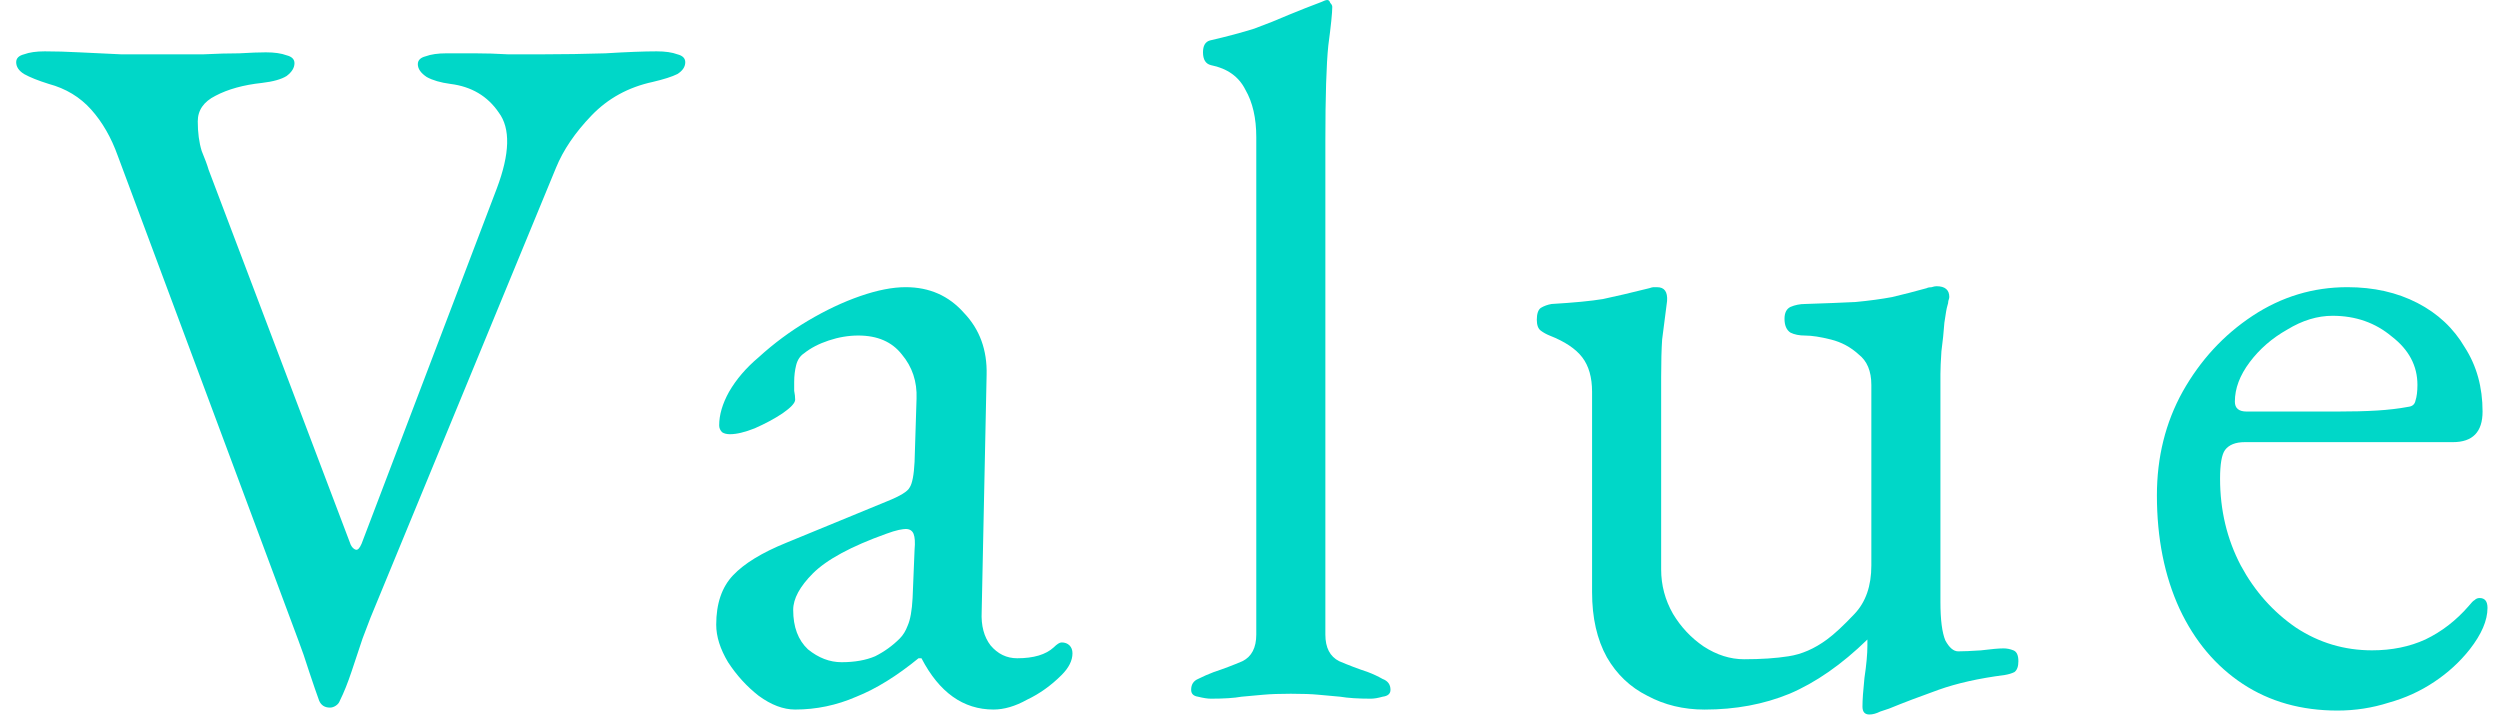
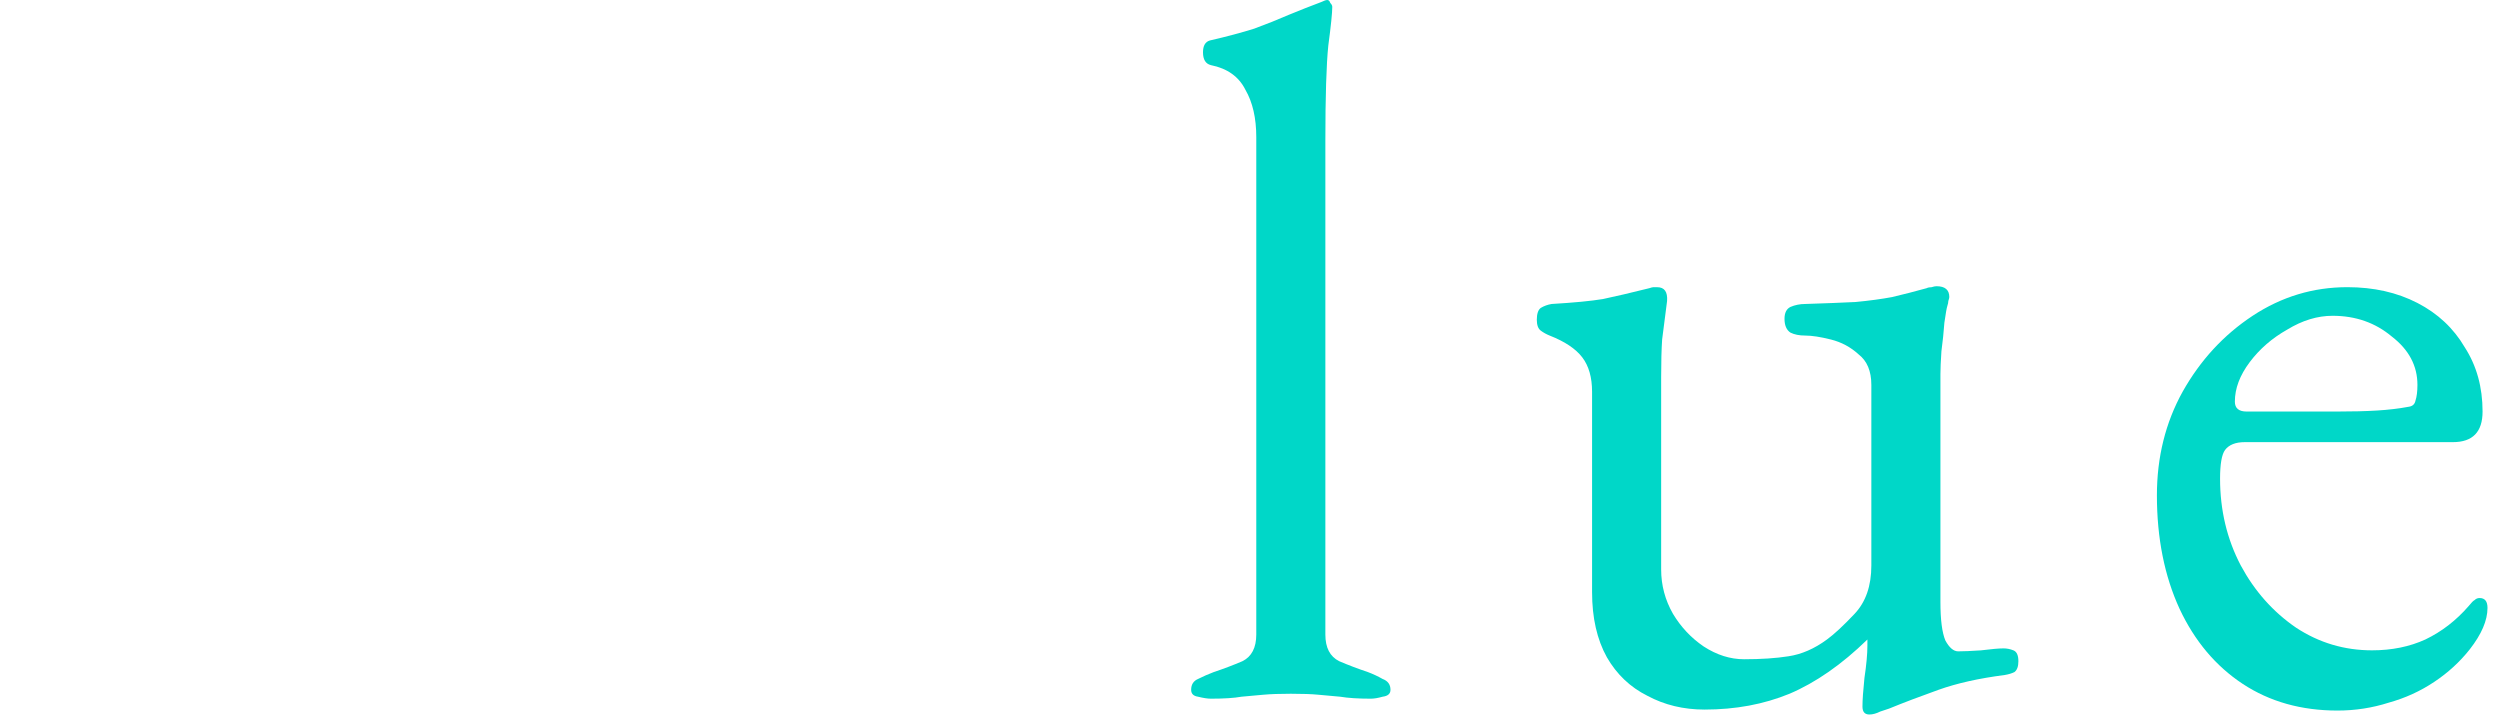
<svg xmlns="http://www.w3.org/2000/svg" width="76" height="22" viewBox="0 0 76 22" fill="none">
  <path d="M71.06 21.601C69.96 21.601 69 21.331 68.18 20.791C67.36 20.25 66.72 19.491 66.26 18.511C65.8 17.511 65.57 16.36 65.57 15.06C65.57 13.9 65.83 12.851 66.35 11.911C66.89 10.95 67.6 10.181 68.48 9.6C69.36 9.02 70.32 8.73 71.36 8.73C72.16 8.73 72.87 8.89 73.49 9.21C74.11 9.53 74.59 9.98 74.93 10.56C75.29 11.12 75.47 11.771 75.47 12.511C75.47 13.13 75.17 13.441 74.57 13.441H68.24C67.96 13.441 67.76 13.521 67.64 13.681C67.54 13.82 67.49 14.111 67.49 14.55C67.49 15.511 67.7 16.39 68.12 17.191C68.54 17.971 69.1 18.601 69.8 19.081C70.5 19.541 71.27 19.77 72.11 19.77C72.71 19.77 73.25 19.66 73.73 19.441C74.23 19.201 74.67 18.86 75.05 18.421C75.13 18.32 75.19 18.261 75.23 18.241C75.27 18.201 75.32 18.18 75.38 18.18C75.54 18.18 75.62 18.28 75.62 18.48C75.62 18.86 75.44 19.28 75.08 19.741C74.78 20.12 74.42 20.451 74 20.73C73.58 21.011 73.12 21.221 72.62 21.36C72.12 21.52 71.6 21.601 71.06 21.601ZM68.3 12.511H71.03C71.51 12.511 71.92 12.501 72.26 12.48C72.6 12.46 72.93 12.421 73.25 12.361C73.35 12.341 73.41 12.28 73.43 12.181C73.47 12.06 73.49 11.9 73.49 11.7C73.49 11.12 73.23 10.63 72.71 10.23C72.21 9.81 71.61 9.6 70.91 9.6C70.45 9.6 69.99 9.74 69.53 10.021C69.07 10.28 68.69 10.611 68.39 11.011C68.09 11.411 67.94 11.81 67.94 12.21C67.94 12.411 68.06 12.511 68.3 12.511Z" fill="#00D7C8" />
  <path d="M56.829 21.721C56.689 21.721 56.619 21.641 56.619 21.481C56.619 21.281 56.639 20.991 56.679 20.611C56.739 20.211 56.769 19.881 56.769 19.621C56.769 19.581 56.769 19.551 56.769 19.531C56.769 19.491 56.769 19.461 56.769 19.441C55.989 20.201 55.199 20.751 54.399 21.091C53.619 21.411 52.759 21.571 51.819 21.571C51.179 21.571 50.599 21.431 50.079 21.151C49.559 20.891 49.149 20.501 48.849 19.981C48.549 19.441 48.399 18.781 48.399 18.001V11.911C48.399 11.471 48.299 11.121 48.099 10.861C47.899 10.601 47.569 10.381 47.109 10.201C47.009 10.161 46.919 10.111 46.839 10.051C46.759 9.991 46.719 9.881 46.719 9.721C46.719 9.541 46.759 9.421 46.839 9.361C46.939 9.301 47.049 9.261 47.169 9.241C47.849 9.201 48.369 9.151 48.729 9.091C49.109 9.011 49.579 8.901 50.139 8.761C50.199 8.741 50.239 8.731 50.259 8.731C50.299 8.731 50.339 8.731 50.379 8.731C50.599 8.731 50.699 8.871 50.679 9.151C50.619 9.611 50.569 10.001 50.529 10.321C50.509 10.621 50.499 11.001 50.499 11.461V17.311C50.499 17.791 50.619 18.241 50.859 18.661C51.099 19.061 51.409 19.391 51.789 19.651C52.189 19.911 52.599 20.041 53.019 20.041C53.539 20.041 53.989 20.011 54.369 19.951C54.769 19.891 55.159 19.721 55.539 19.441C55.759 19.281 56.039 19.021 56.379 18.661C56.719 18.301 56.889 17.811 56.889 17.191V11.701C56.889 11.281 56.759 10.971 56.499 10.771C56.259 10.551 55.979 10.401 55.659 10.321C55.339 10.241 55.079 10.201 54.879 10.201C54.699 10.201 54.549 10.171 54.429 10.111C54.309 10.031 54.249 9.891 54.249 9.691C54.249 9.511 54.309 9.391 54.429 9.331C54.569 9.271 54.719 9.241 54.879 9.241C55.499 9.221 56.009 9.201 56.409 9.181C56.829 9.141 57.199 9.091 57.519 9.031C57.859 8.951 58.209 8.861 58.569 8.761C58.609 8.741 58.659 8.731 58.719 8.731C58.779 8.711 58.829 8.701 58.869 8.701C59.129 8.701 59.259 8.811 59.259 9.031C59.259 9.051 59.249 9.091 59.229 9.151C59.229 9.191 59.219 9.241 59.199 9.301C59.179 9.361 59.149 9.531 59.109 9.811C59.089 10.091 59.059 10.381 59.019 10.681C58.999 10.981 58.989 11.211 58.989 11.371V18.301C58.989 18.841 59.039 19.231 59.139 19.471C59.259 19.691 59.389 19.801 59.529 19.801C59.689 19.801 59.919 19.791 60.219 19.771C60.539 19.731 60.769 19.711 60.909 19.711C61.009 19.711 61.109 19.731 61.209 19.771C61.309 19.811 61.359 19.921 61.359 20.101C61.359 20.261 61.319 20.371 61.239 20.431C61.159 20.471 61.059 20.501 60.939 20.521C60.159 20.621 59.489 20.771 58.929 20.971C58.369 21.171 57.869 21.361 57.429 21.541C57.369 21.561 57.279 21.591 57.159 21.631C57.039 21.691 56.929 21.721 56.829 21.721Z" fill="#00D7C8" />
  <path d="M36.811 21.24C36.711 21.24 36.581 21.22 36.421 21.18C36.281 21.16 36.211 21.09 36.211 20.97C36.211 20.81 36.281 20.7 36.421 20.64C36.581 20.56 36.741 20.49 36.901 20.43C37.201 20.33 37.491 20.22 37.771 20.1C38.051 19.96 38.191 19.69 38.191 19.29V4.17C38.191 3.59 38.081 3.11 37.861 2.73C37.661 2.33 37.311 2.08 36.811 1.98C36.651 1.94 36.571 1.81 36.571 1.59C36.571 1.39 36.641 1.27 36.781 1.23C37.301 1.11 37.751 0.99 38.131 0.87C38.511 0.73 38.861 0.59 39.181 0.45C39.521 0.31 39.851 0.18 40.171 0.06C40.251 0.02 40.311 0 40.351 0C40.391 0 40.421 0.03 40.441 0.09C40.481 0.13 40.501 0.17 40.501 0.21C40.501 0.39 40.461 0.78 40.381 1.38C40.321 1.96 40.291 2.93 40.291 4.29V19.29C40.291 19.69 40.431 19.96 40.711 20.1C40.991 20.22 41.281 20.33 41.581 20.43C41.741 20.49 41.891 20.56 42.031 20.64C42.191 20.7 42.271 20.81 42.271 20.97C42.271 21.09 42.191 21.16 42.031 21.18C41.891 21.22 41.771 21.24 41.671 21.24C41.291 21.24 40.981 21.22 40.741 21.18C40.521 21.16 40.301 21.14 40.081 21.12C39.881 21.1 39.601 21.09 39.241 21.09C38.901 21.09 38.621 21.1 38.401 21.12C38.181 21.14 37.961 21.16 37.741 21.18C37.521 21.22 37.211 21.24 36.811 21.24Z" fill="#00D7C8" />
-   <path d="M24.173 21.57C23.813 21.57 23.443 21.43 23.063 21.151C22.703 20.87 22.393 20.53 22.133 20.131C21.893 19.73 21.773 19.351 21.773 18.991C21.773 18.351 21.943 17.851 22.283 17.491C22.623 17.131 23.163 16.8 23.903 16.5L26.963 15.241C27.363 15.081 27.593 14.941 27.653 14.82C27.733 14.7 27.783 14.441 27.803 14.04L27.863 12.12C27.883 11.601 27.733 11.15 27.413 10.771C27.113 10.39 26.673 10.2 26.093 10.2C25.793 10.2 25.493 10.251 25.193 10.351C24.893 10.45 24.643 10.581 24.443 10.741C24.323 10.82 24.243 10.941 24.203 11.101C24.163 11.261 24.143 11.431 24.143 11.611C24.143 11.691 24.143 11.78 24.143 11.88C24.163 11.98 24.173 12.07 24.173 12.15C24.173 12.251 24.043 12.39 23.783 12.57C23.543 12.73 23.263 12.88 22.943 13.021C22.643 13.14 22.393 13.2 22.193 13.2C22.093 13.2 22.013 13.181 21.953 13.14C21.893 13.081 21.863 13.011 21.863 12.931C21.863 12.611 21.963 12.271 22.163 11.911C22.383 11.53 22.683 11.181 23.063 10.861C23.523 10.441 24.023 10.07 24.563 9.75C25.103 9.43 25.633 9.18 26.153 9C26.673 8.82 27.133 8.73 27.533 8.73C28.253 8.73 28.843 8.99 29.303 9.51C29.783 10.011 30.013 10.64 29.993 11.4L29.843 18.601C29.823 19.02 29.913 19.36 30.113 19.62C30.333 19.881 30.603 20.011 30.923 20.011C31.423 20.011 31.793 19.901 32.033 19.68C32.133 19.581 32.213 19.53 32.273 19.53C32.373 19.53 32.453 19.561 32.513 19.62C32.573 19.68 32.603 19.761 32.603 19.86C32.603 20.081 32.493 20.3 32.273 20.52C31.953 20.84 31.603 21.09 31.223 21.27C30.863 21.471 30.523 21.57 30.203 21.57C29.283 21.57 28.553 21.05 28.013 20.011H27.923C27.263 20.55 26.633 20.941 26.033 21.18C25.433 21.441 24.813 21.57 24.173 21.57ZM25.583 20.131C25.983 20.131 26.323 20.07 26.603 19.951C26.883 19.811 27.133 19.631 27.353 19.41C27.453 19.311 27.533 19.18 27.593 19.02C27.673 18.84 27.723 18.561 27.743 18.18L27.803 16.71C27.823 16.491 27.813 16.331 27.773 16.23C27.733 16.131 27.653 16.081 27.533 16.081C27.493 16.081 27.423 16.09 27.323 16.11C27.223 16.131 27.093 16.171 26.933 16.23C25.873 16.61 25.133 17.011 24.713 17.43C24.313 17.831 24.113 18.201 24.113 18.541C24.113 19.061 24.263 19.46 24.563 19.741C24.883 20 25.223 20.131 25.583 20.131Z" fill="#00D7C8" />
-   <path d="M10.032 21.511C9.872 21.511 9.762 21.441 9.702 21.3C9.622 21.081 9.522 20.791 9.402 20.43C9.282 20.05 9.172 19.73 9.072 19.471L3.582 4.741C3.382 4.181 3.112 3.711 2.772 3.331C2.432 2.951 2.002 2.691 1.482 2.551C1.162 2.451 0.912 2.351 0.732 2.251C0.572 2.151 0.492 2.031 0.492 1.891C0.492 1.771 0.572 1.691 0.732 1.651C0.892 1.591 1.102 1.561 1.362 1.561C1.682 1.561 2.032 1.571 2.412 1.591C2.812 1.611 3.232 1.631 3.672 1.651C4.112 1.651 4.562 1.651 5.022 1.651C5.422 1.651 5.812 1.651 6.192 1.651C6.592 1.631 6.952 1.621 7.272 1.621C7.612 1.601 7.882 1.591 8.082 1.591C8.342 1.591 8.552 1.621 8.712 1.681C8.872 1.721 8.952 1.801 8.952 1.921C8.952 2.061 8.872 2.191 8.712 2.311C8.552 2.411 8.302 2.481 7.962 2.521C7.402 2.581 6.932 2.711 6.552 2.911C6.192 3.091 6.012 3.351 6.012 3.691C6.012 4.031 6.052 4.331 6.132 4.591C6.232 4.831 6.302 5.021 6.342 5.161L10.662 16.561C10.702 16.64 10.752 16.691 10.812 16.71C10.872 16.73 10.932 16.671 10.992 16.53L15.102 5.731C15.502 4.671 15.522 3.901 15.162 3.421C14.822 2.921 14.332 2.631 13.692 2.551C13.392 2.511 13.152 2.441 12.972 2.341C12.792 2.221 12.702 2.091 12.702 1.951C12.702 1.831 12.782 1.751 12.942 1.711C13.102 1.651 13.312 1.621 13.572 1.621C13.832 1.621 14.122 1.621 14.442 1.621C14.762 1.621 15.092 1.631 15.432 1.651C15.792 1.651 16.162 1.651 16.542 1.651C17.122 1.651 17.742 1.641 18.402 1.621C19.062 1.581 19.582 1.561 19.962 1.561C20.222 1.561 20.432 1.591 20.592 1.651C20.752 1.691 20.832 1.771 20.832 1.891C20.832 2.031 20.752 2.151 20.592 2.251C20.432 2.331 20.182 2.411 19.842 2.491C19.102 2.651 18.482 2.991 17.982 3.511C17.482 4.031 17.122 4.561 16.902 5.101L11.262 18.78C11.222 18.881 11.142 19.09 11.022 19.41C10.922 19.71 10.812 20.041 10.692 20.401C10.572 20.761 10.452 21.061 10.332 21.3C10.312 21.36 10.272 21.41 10.212 21.451C10.152 21.491 10.092 21.511 10.032 21.511Z" fill="#00D7C8" />
</svg>